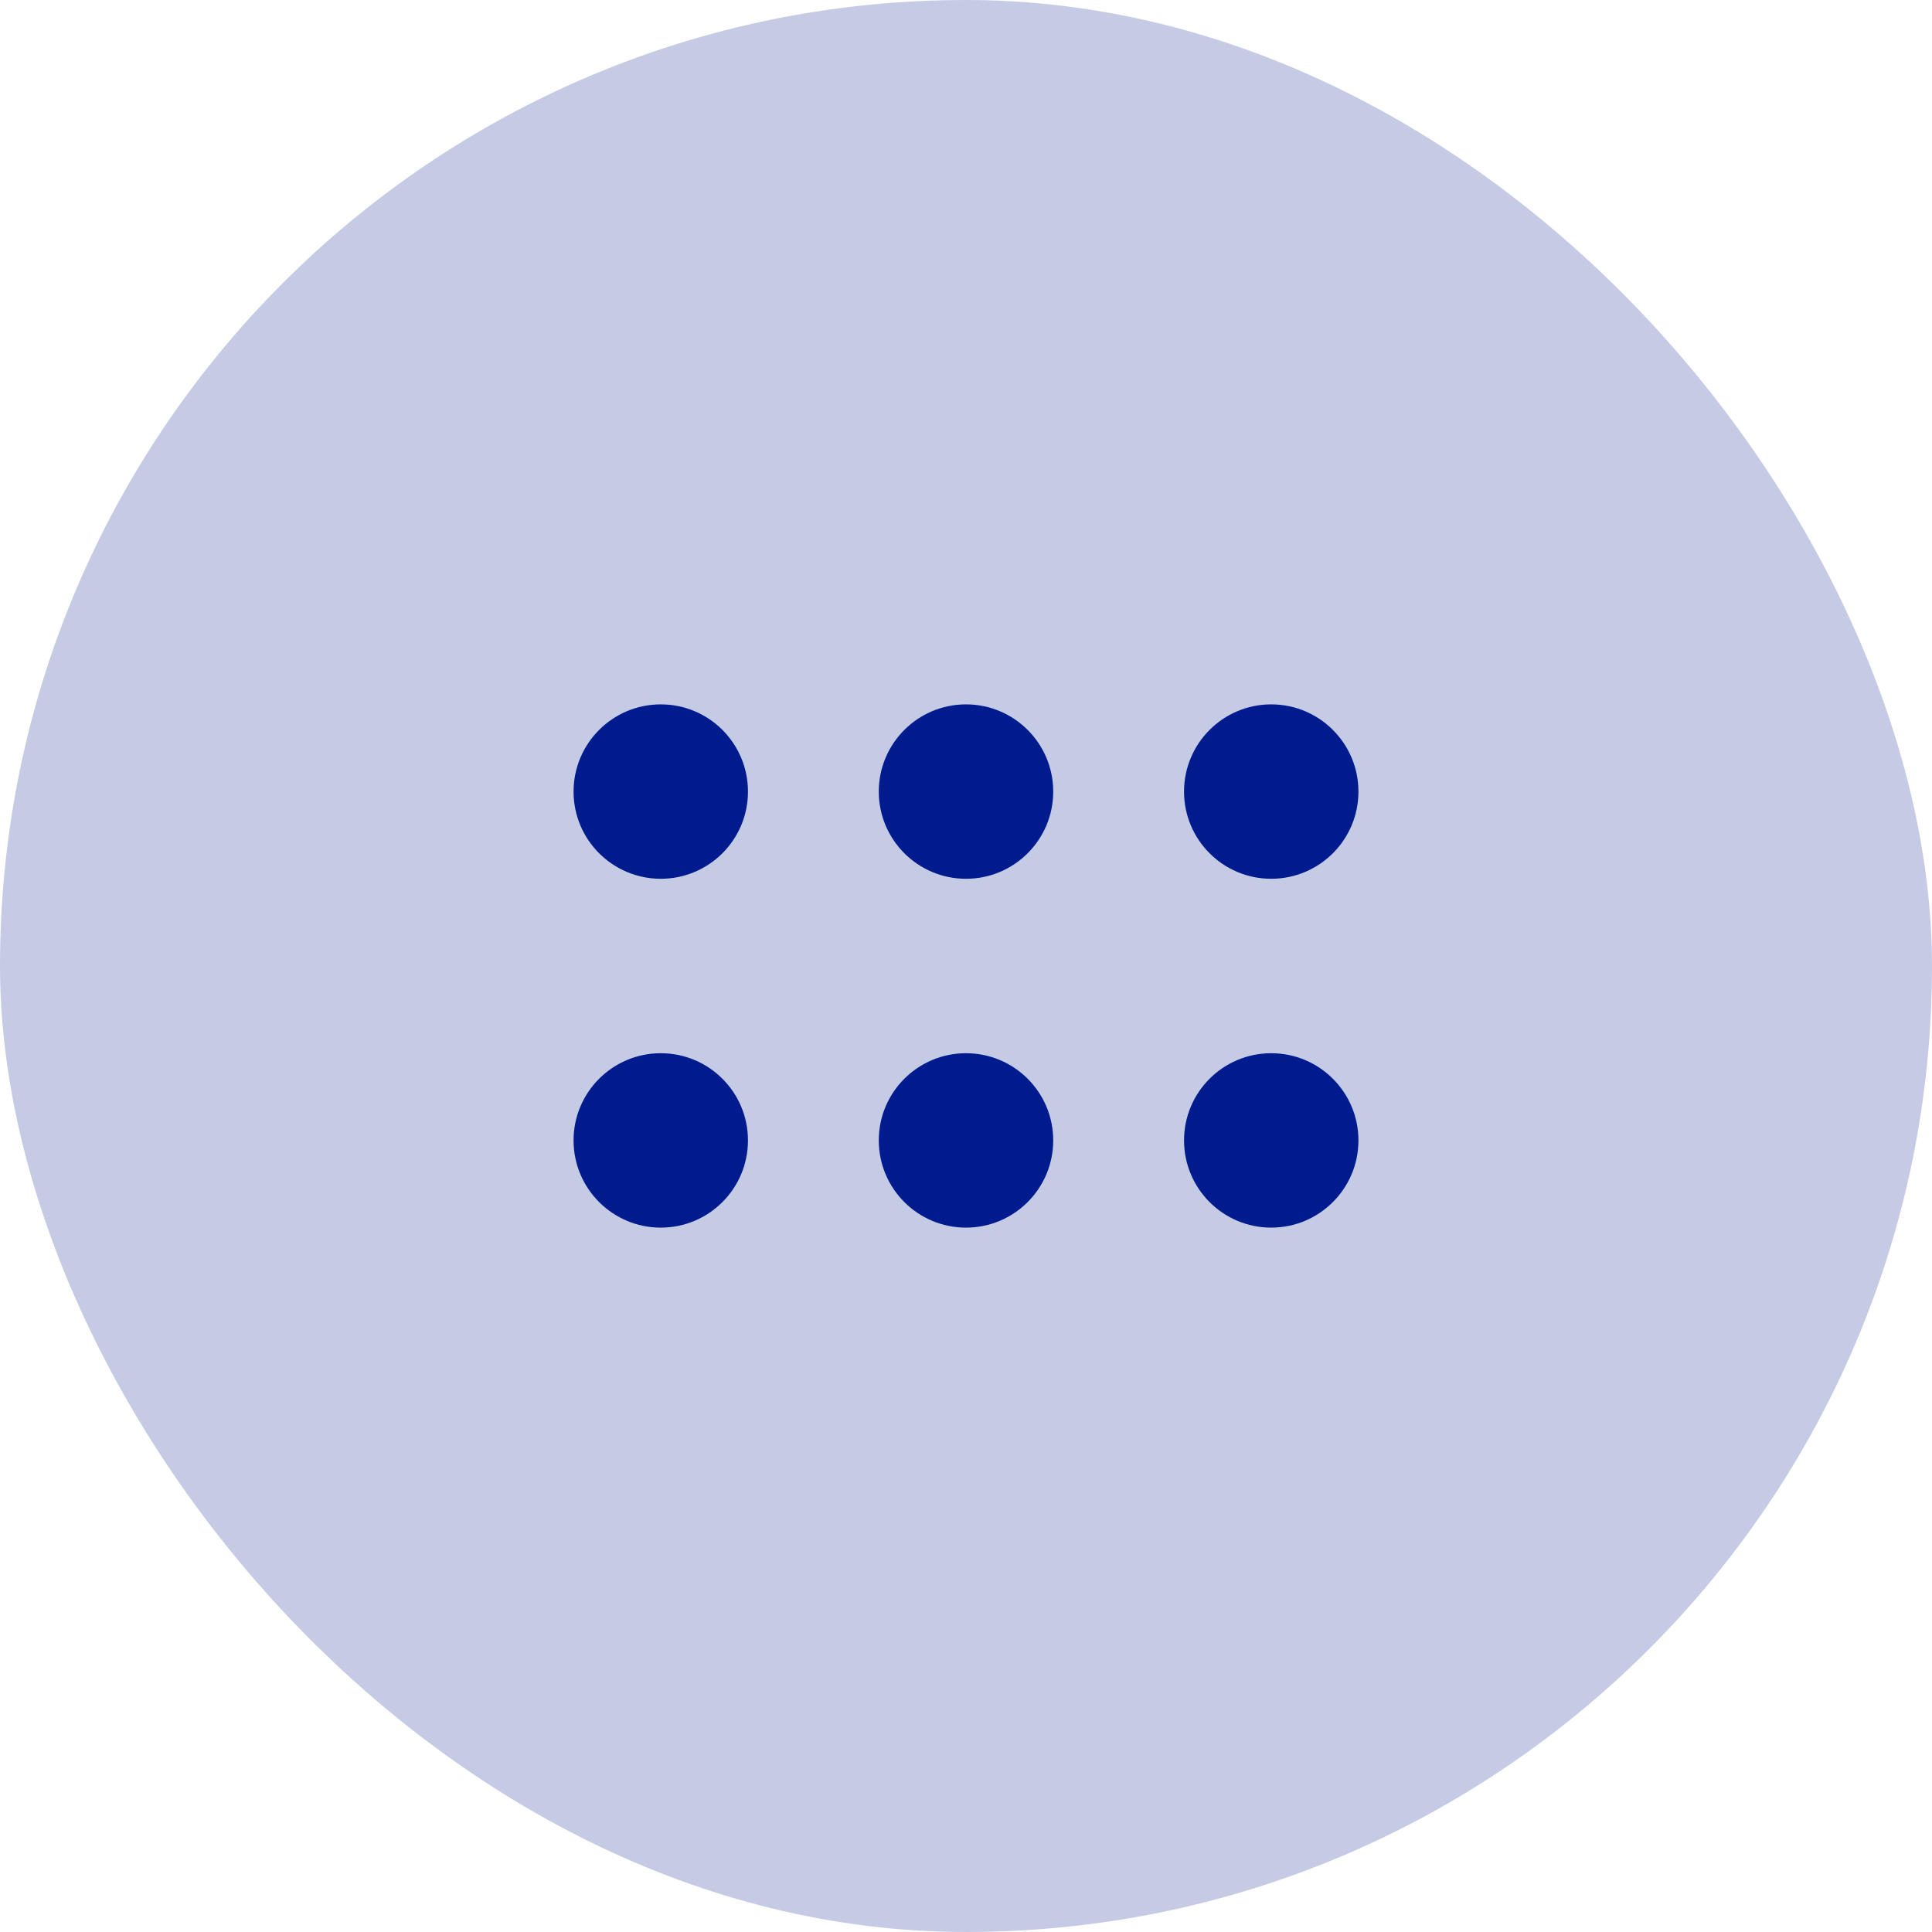
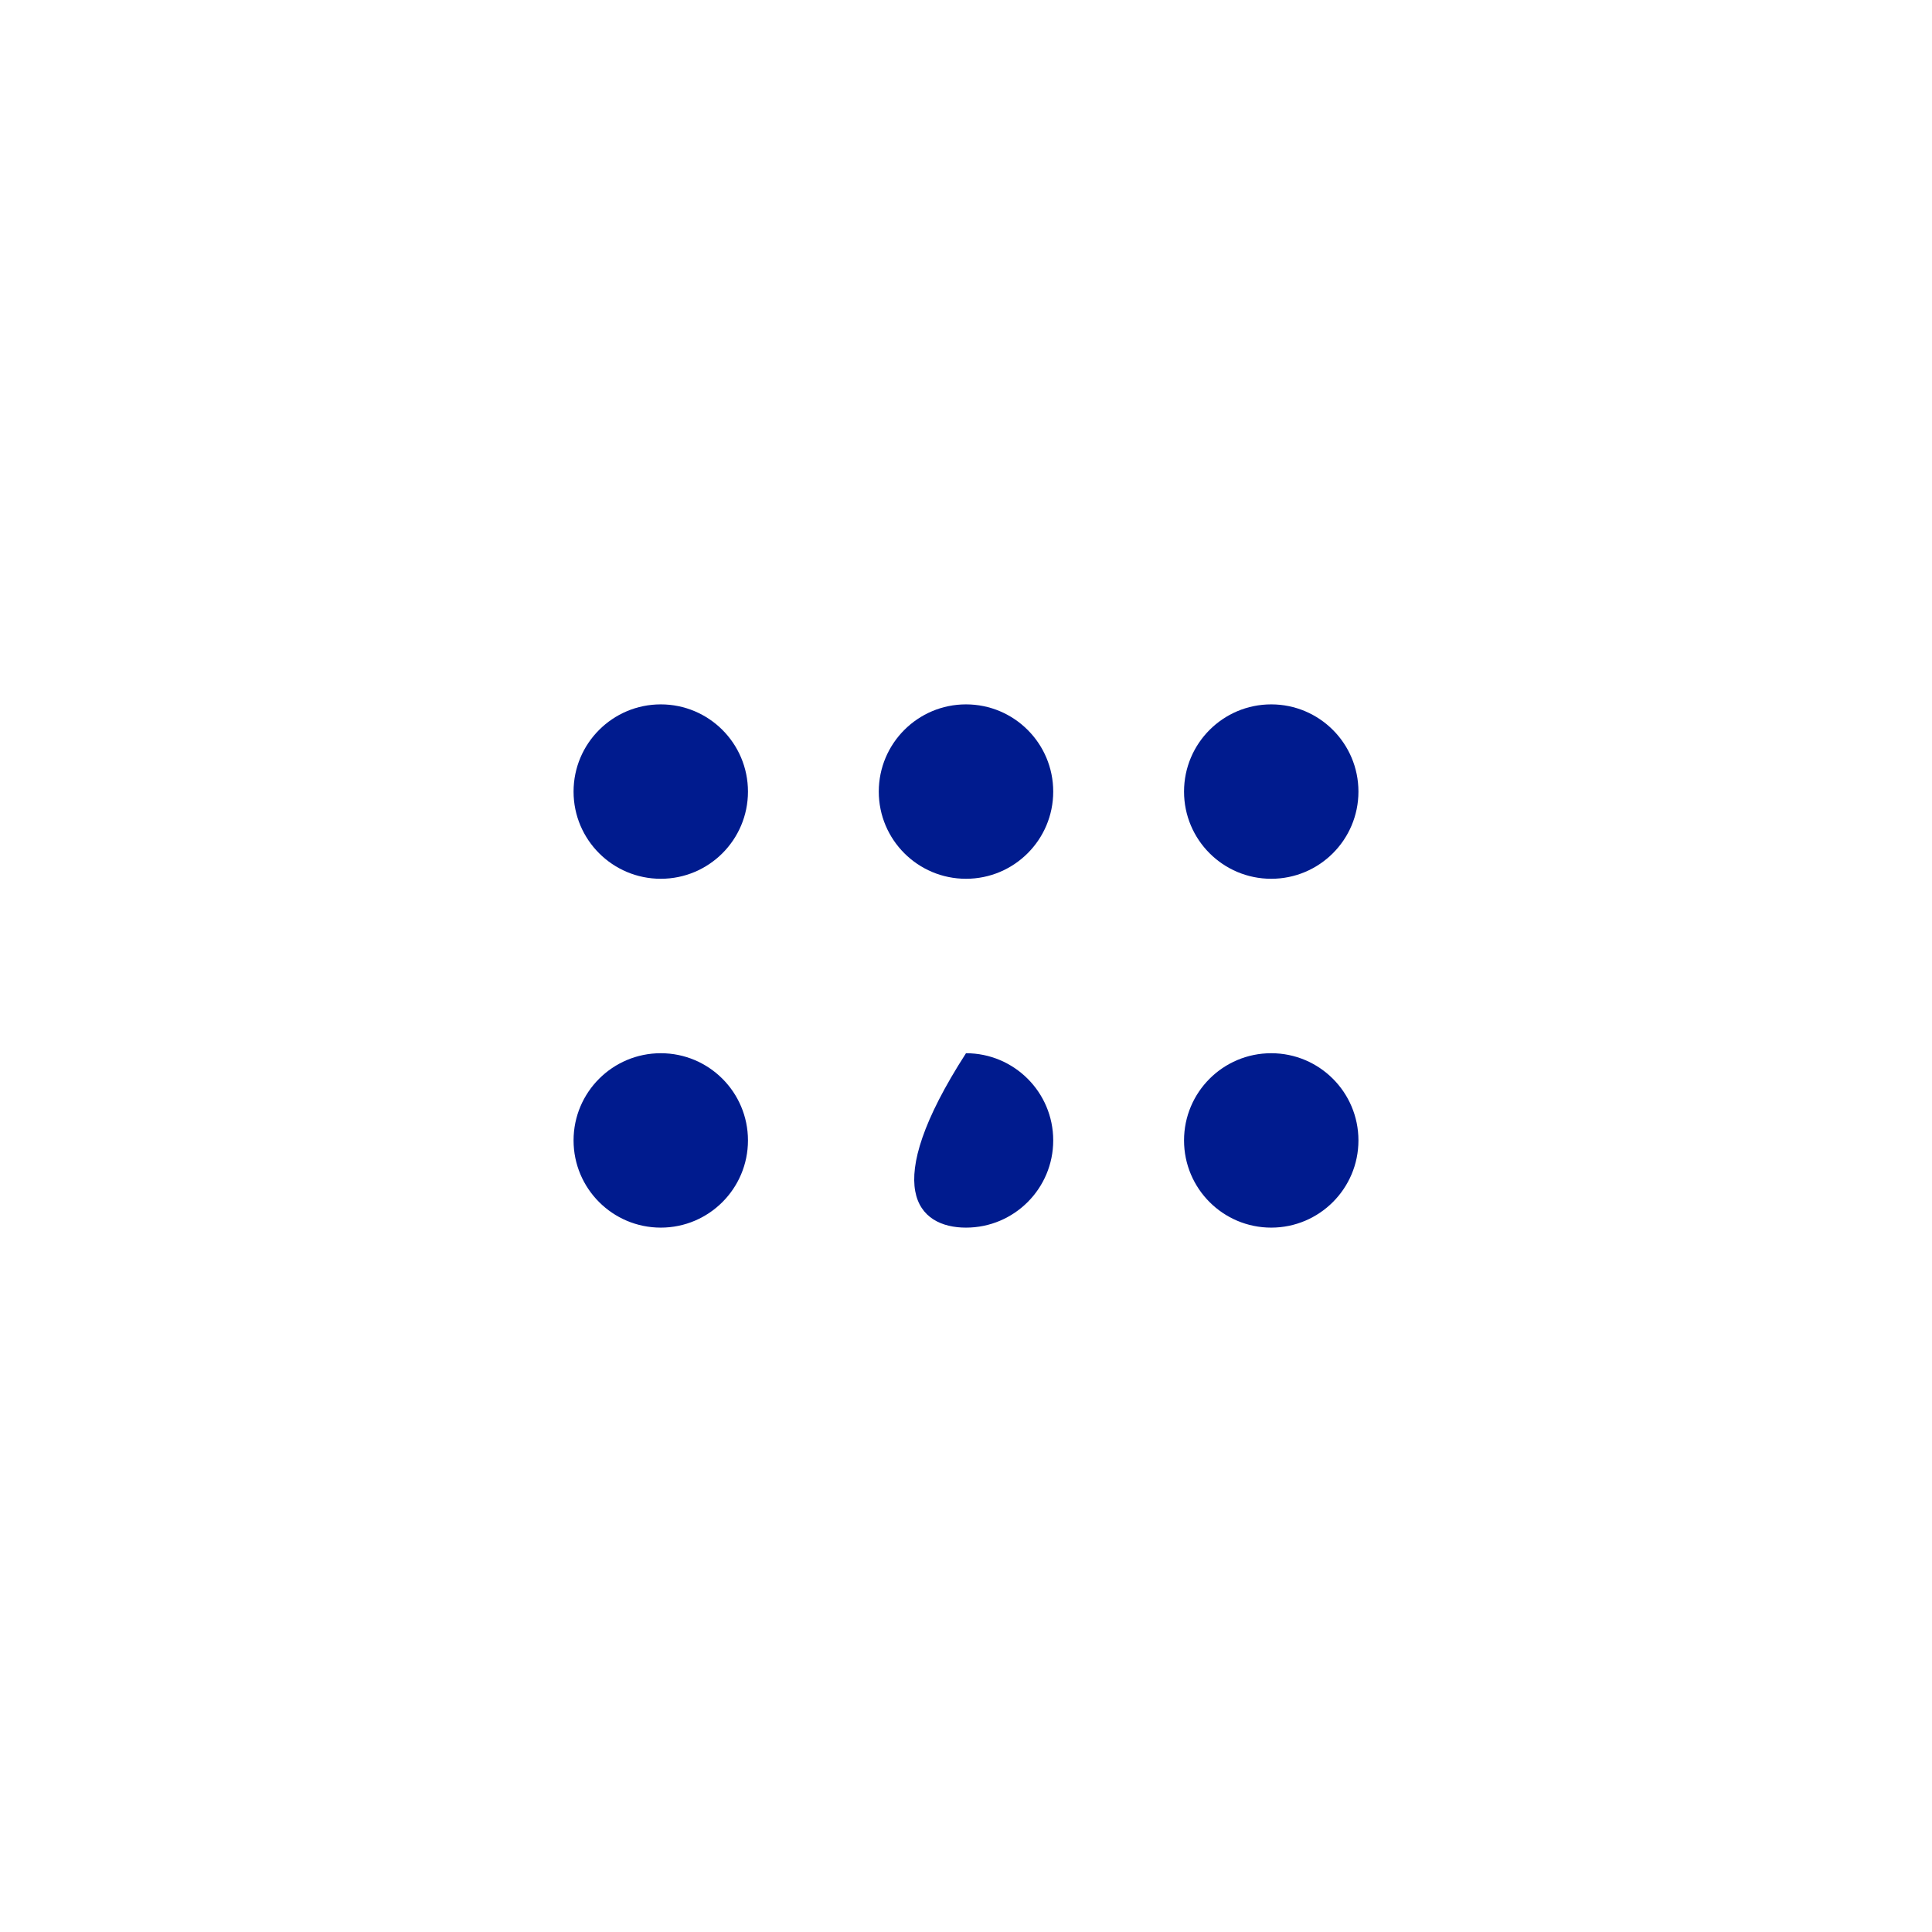
<svg xmlns="http://www.w3.org/2000/svg" width="48" height="48" viewBox="0 0 48 48" fill="none">
  <g opacity="0.23">
    <g clip-path="url(#clip0_135_151)">
-       <rect width="48" height="48" rx="24" fill="#001B8E" />
-     </g>
+       </g>
  </g>
-   <path d="M16.417 21.833C15.22 21.833 14.25 20.863 14.25 19.667C14.25 18.471 15.22 17.5 16.417 17.5C17.614 17.5 18.583 18.471 18.583 19.667C18.583 20.863 17.614 21.833 16.417 21.833ZM26.167 19.667C26.167 18.471 25.197 17.5 24 17.5C22.803 17.5 21.833 18.471 21.833 19.667C21.833 20.863 22.803 21.833 24 21.833C25.197 21.833 26.167 20.863 26.167 19.667ZM33.75 19.667C33.75 18.471 32.78 17.5 31.583 17.5C30.386 17.5 29.417 18.471 29.417 19.667C29.417 20.863 30.386 21.833 31.583 21.833C32.78 21.833 33.75 20.863 33.75 19.667ZM18.583 28.333C18.583 27.137 17.614 26.167 16.417 26.167C15.22 26.167 14.25 27.137 14.25 28.333C14.25 29.529 15.22 30.5 16.417 30.5C17.614 30.5 18.583 29.529 18.583 28.333ZM26.167 28.333C26.167 27.137 25.197 26.167 24 26.167C22.803 26.167 21.833 27.137 21.833 28.333C21.833 29.529 22.803 30.5 24 30.5C25.197 30.5 26.167 29.529 26.167 28.333ZM33.75 28.333C33.75 27.137 32.78 26.167 31.583 26.167C30.386 26.167 29.417 27.137 29.417 28.333C29.417 29.529 30.386 30.5 31.583 30.5C32.78 30.5 33.75 29.529 33.75 28.333Z" fill="#001B8E" />
+   <path d="M16.417 21.833C15.22 21.833 14.25 20.863 14.25 19.667C14.25 18.471 15.22 17.5 16.417 17.5C17.614 17.5 18.583 18.471 18.583 19.667C18.583 20.863 17.614 21.833 16.417 21.833ZM26.167 19.667C26.167 18.471 25.197 17.5 24 17.5C22.803 17.5 21.833 18.471 21.833 19.667C21.833 20.863 22.803 21.833 24 21.833C25.197 21.833 26.167 20.863 26.167 19.667ZM33.75 19.667C33.75 18.471 32.78 17.5 31.583 17.5C30.386 17.5 29.417 18.471 29.417 19.667C29.417 20.863 30.386 21.833 31.583 21.833C32.78 21.833 33.75 20.863 33.75 19.667ZM18.583 28.333C18.583 27.137 17.614 26.167 16.417 26.167C15.22 26.167 14.25 27.137 14.25 28.333C14.25 29.529 15.22 30.5 16.417 30.5C17.614 30.5 18.583 29.529 18.583 28.333ZM26.167 28.333C26.167 27.137 25.197 26.167 24 26.167C21.833 29.529 22.803 30.5 24 30.5C25.197 30.5 26.167 29.529 26.167 28.333ZM33.75 28.333C33.75 27.137 32.78 26.167 31.583 26.167C30.386 26.167 29.417 27.137 29.417 28.333C29.417 29.529 30.386 30.5 31.583 30.5C32.78 30.5 33.75 29.529 33.75 28.333Z" fill="#001B8E" />
  <defs>
    <clipPath id="clip0_135_151">
      <rect width="48" height="48" rx="24" fill="white" />
    </clipPath>
  </defs>
</svg>